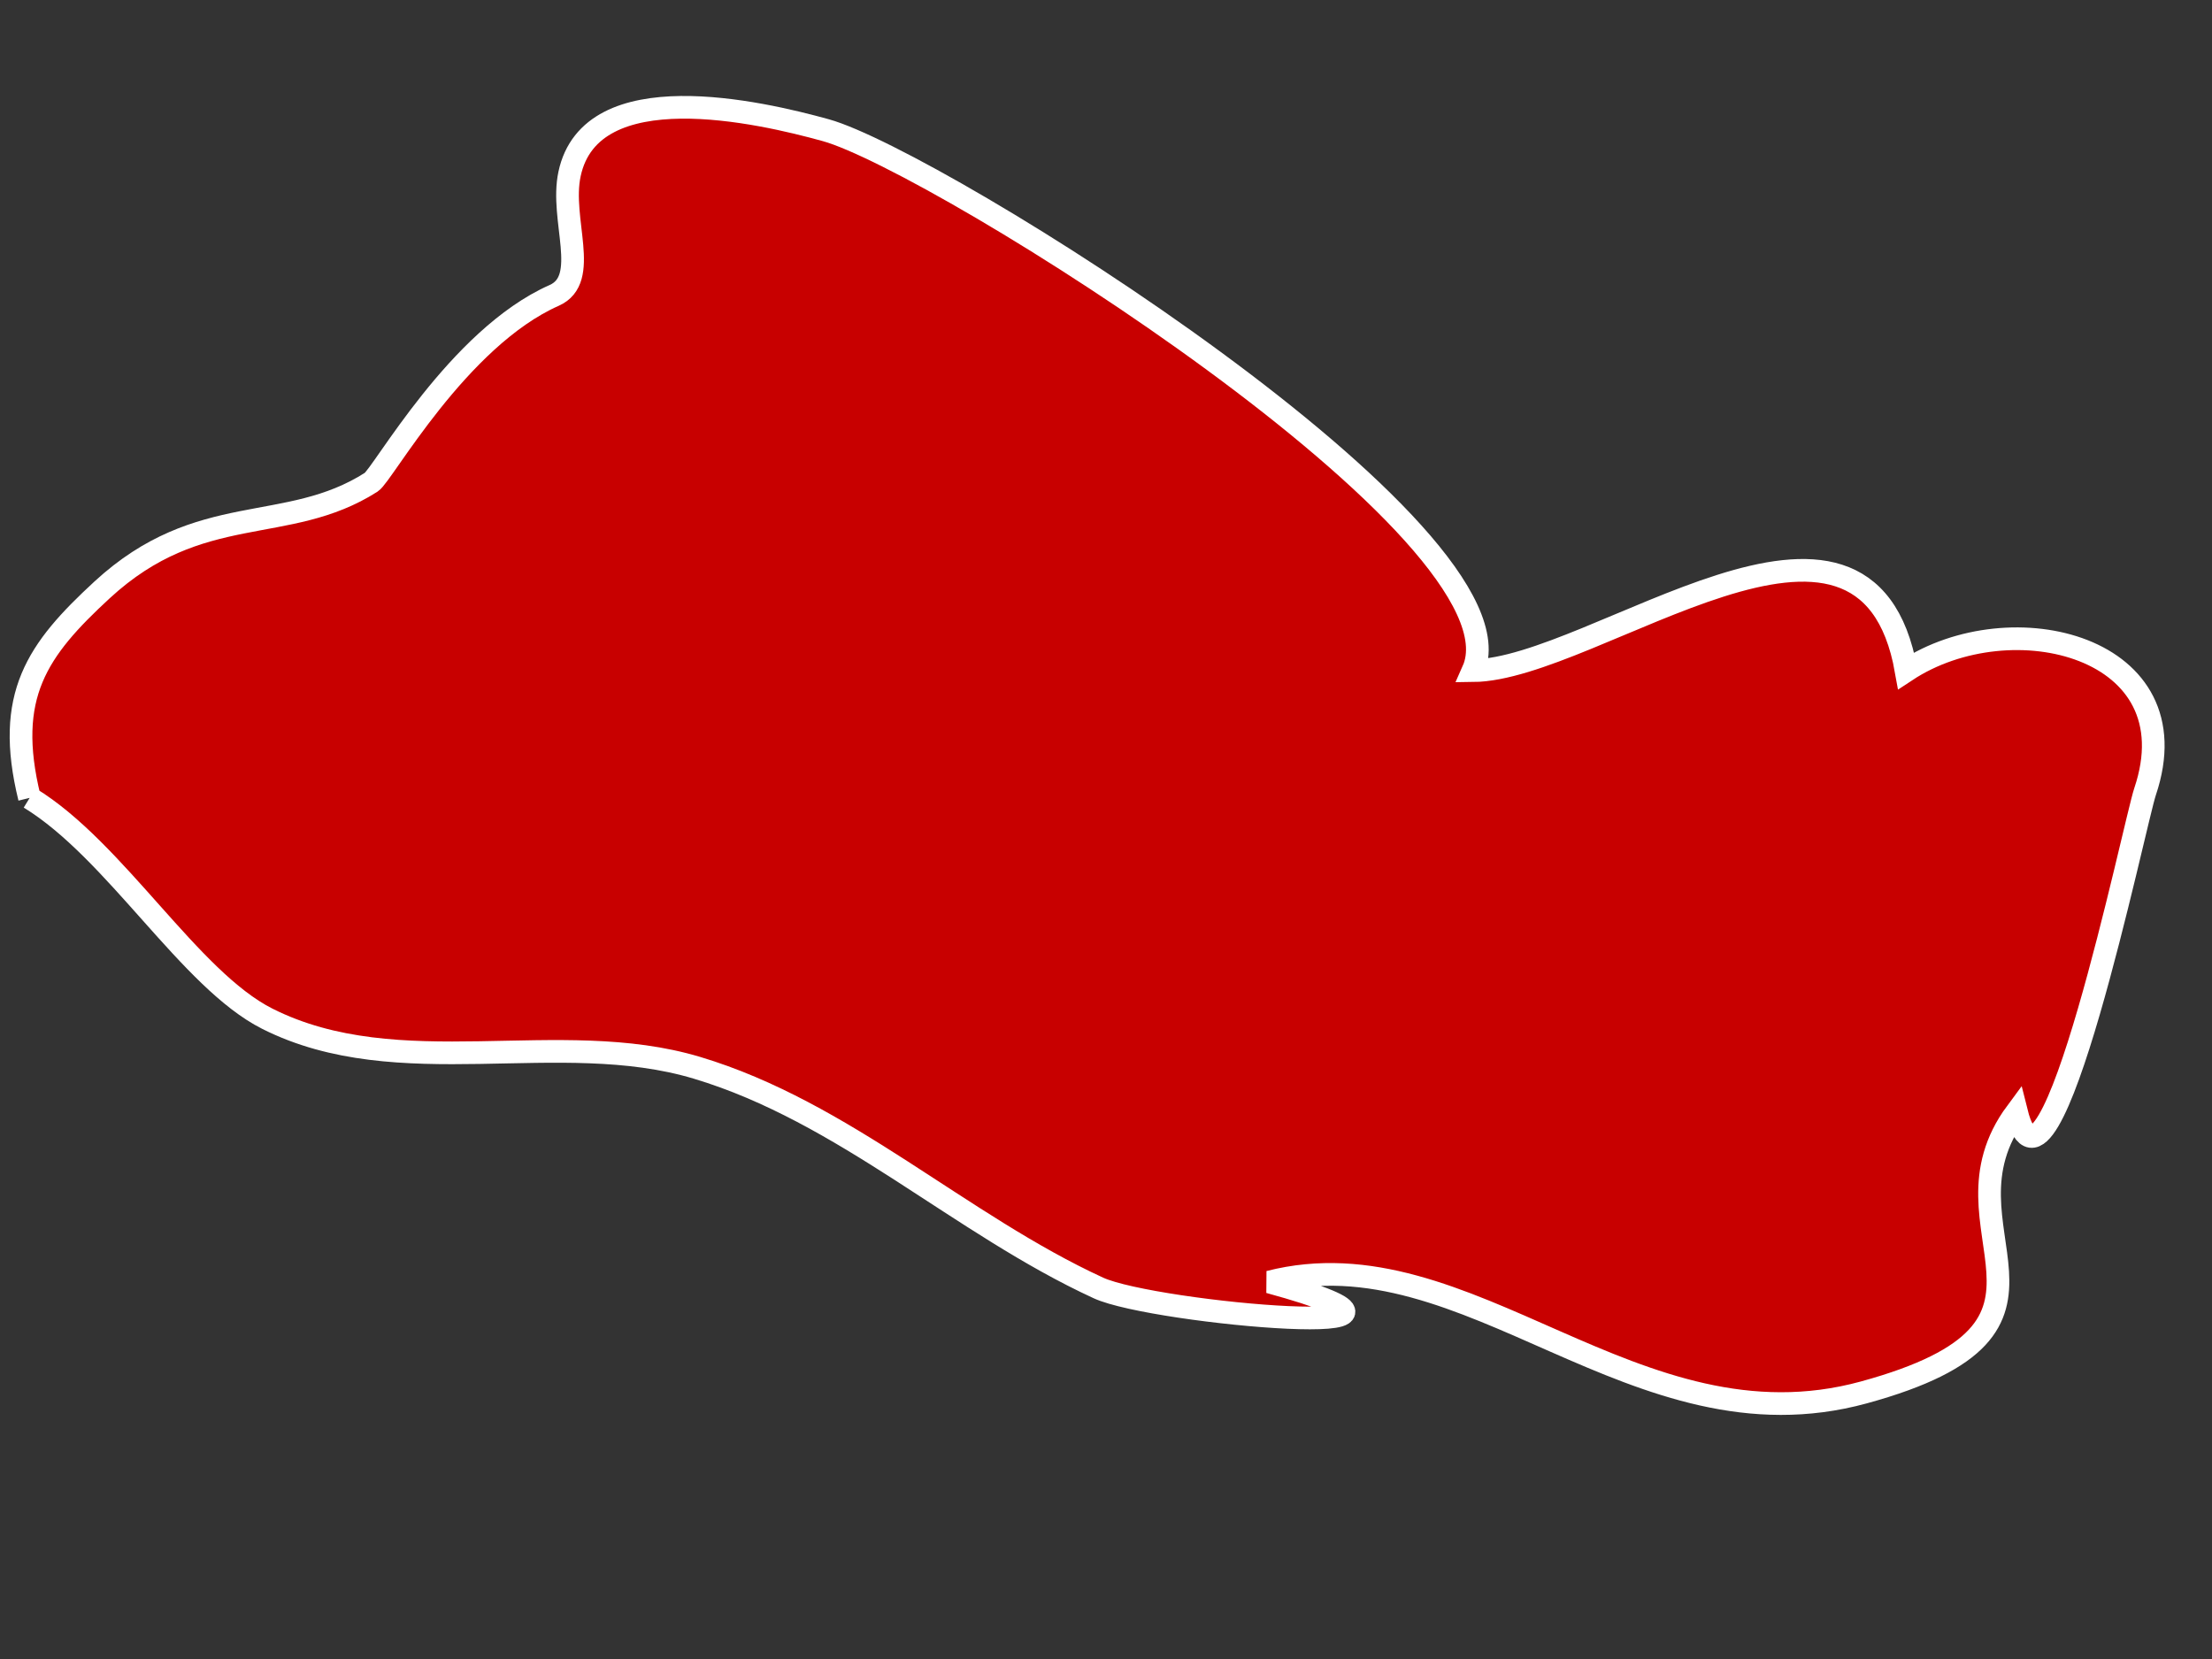
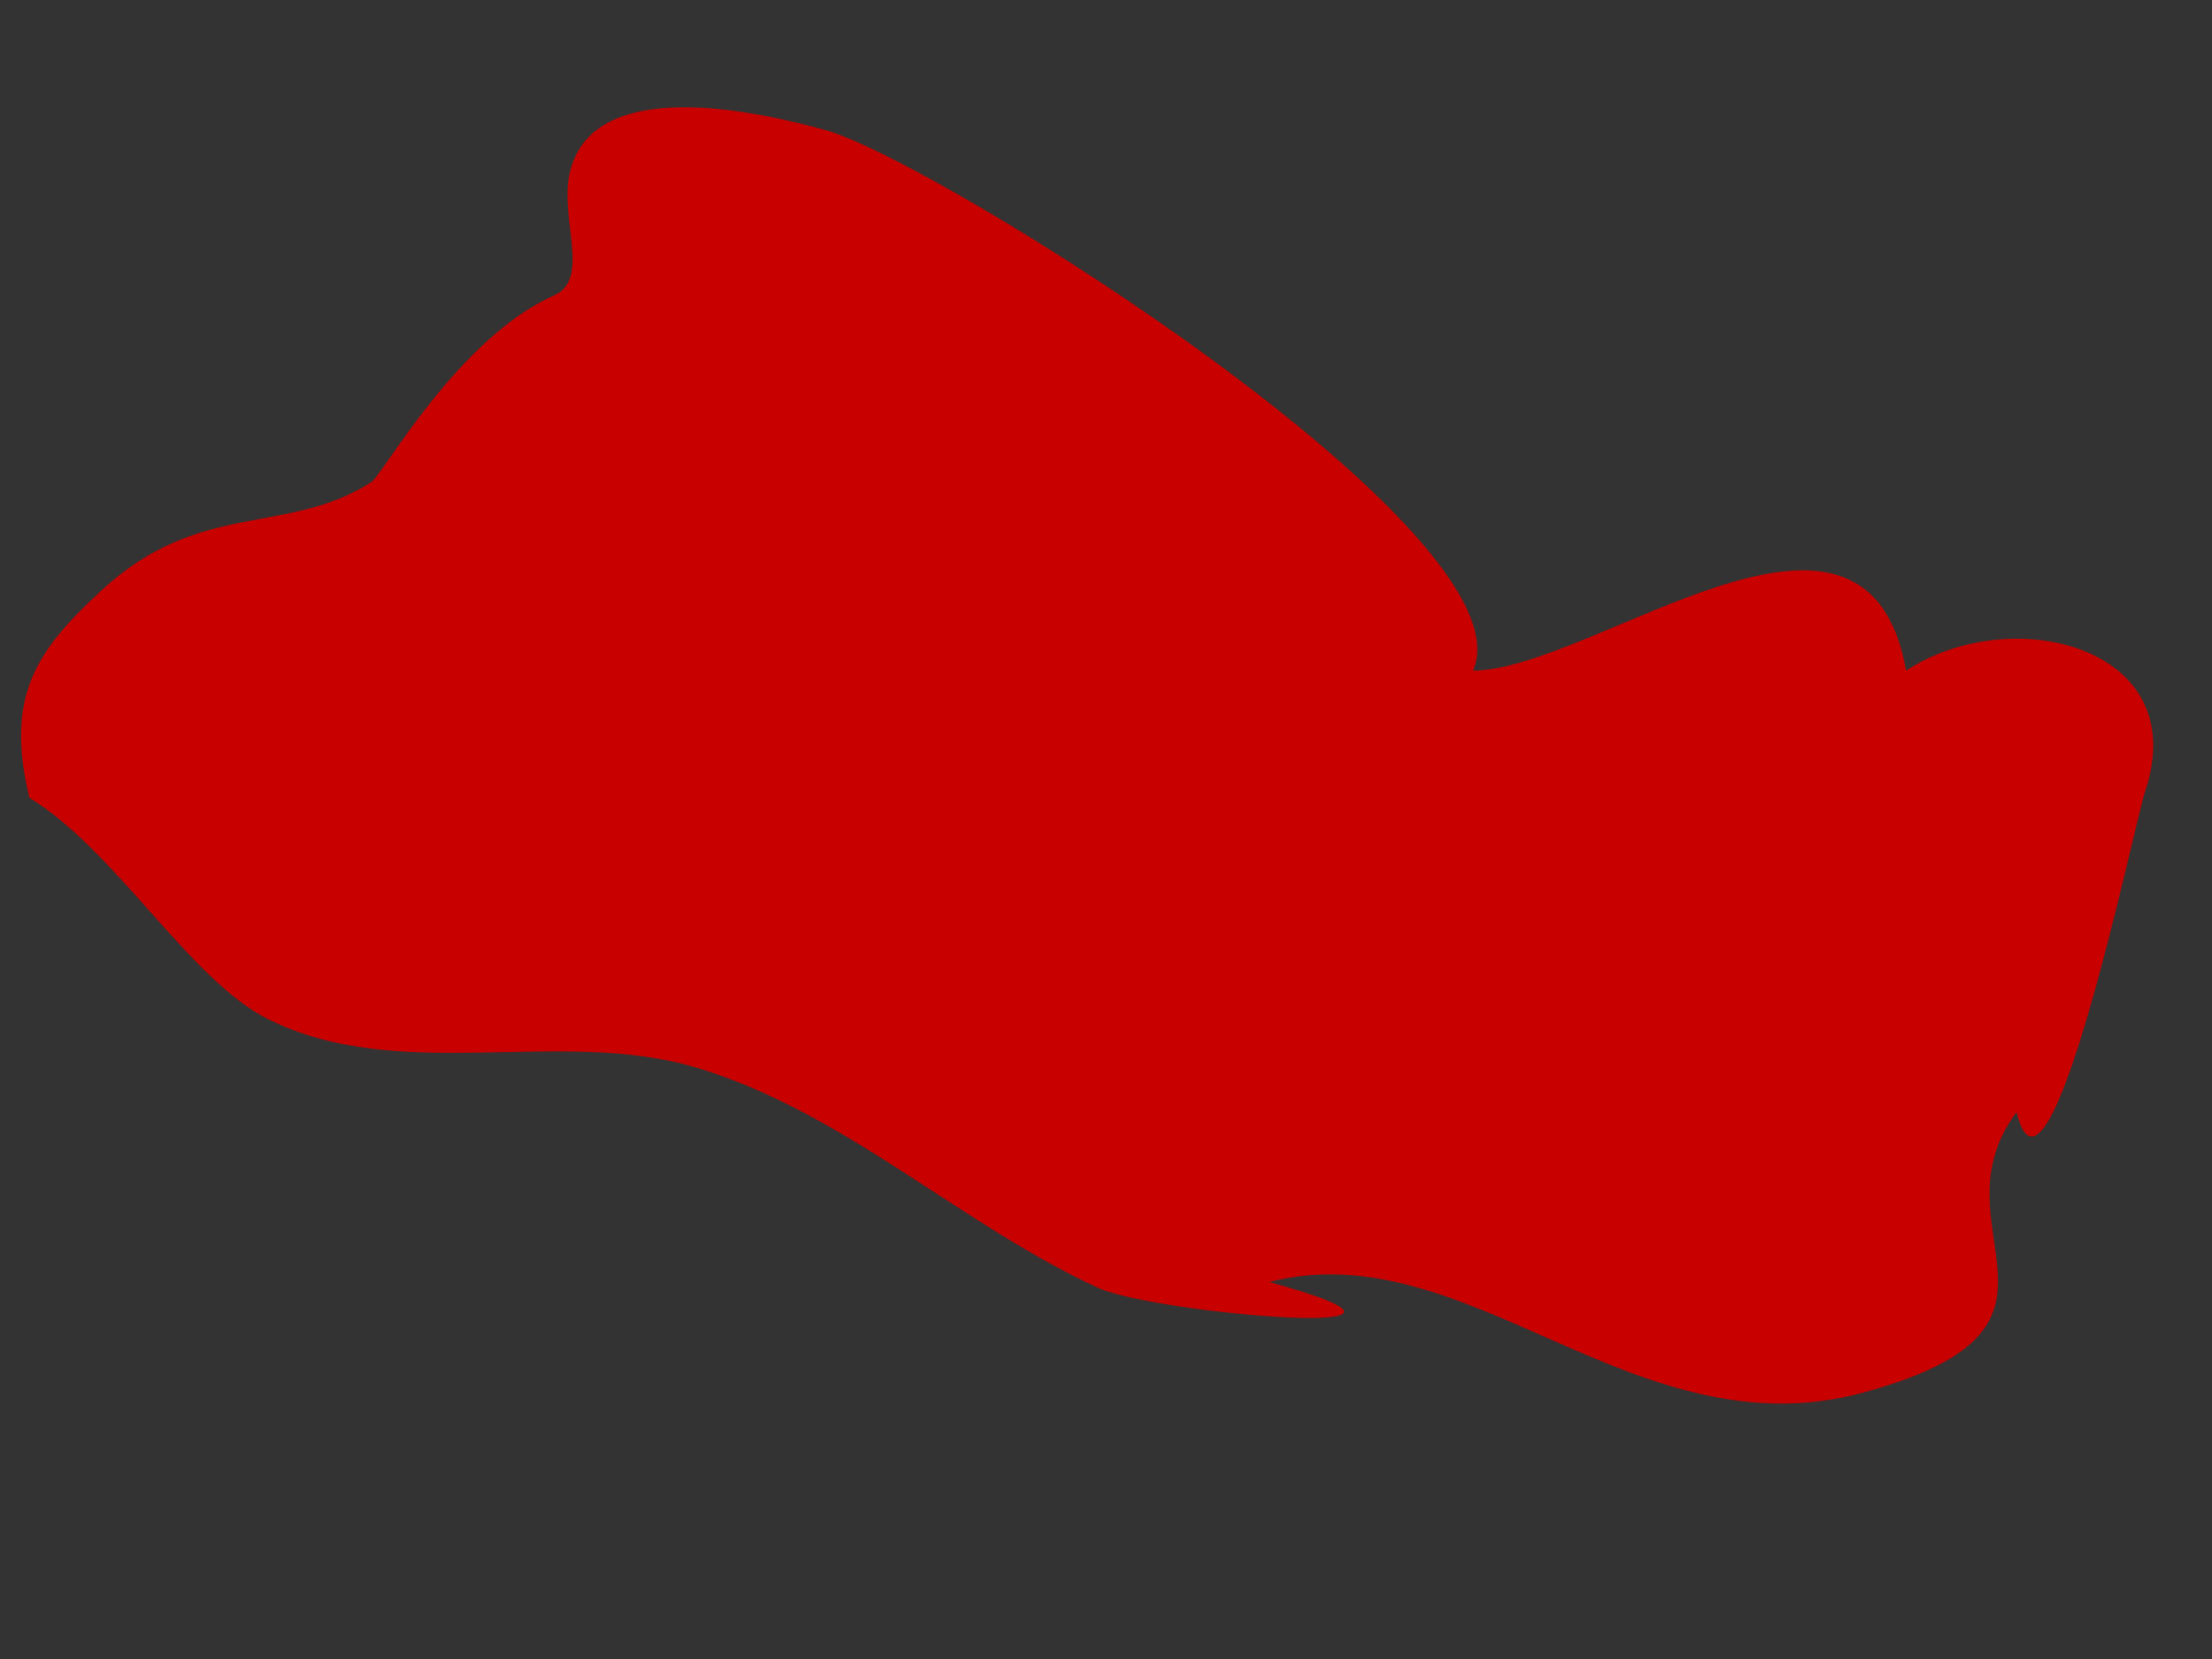
<svg xmlns="http://www.w3.org/2000/svg" xml:space="preserve" width="4mm" height="3mm" style="shape-rendering:geometricPrecision; text-rendering:geometricPrecision; image-rendering:optimizeQuality; fill-rule:evenodd; clip-rule:evenodd" viewBox="0 0 400 300">
  <rect x="0" y="0" width="400" height="300" fill="#333333" stroke="none" />
  <defs>
    <style type="text/css">  .str0 {stroke:white;stroke-width:4.1;stroke-miterlimit:2.613} .fil1 {fill:none} .fil0 {fill:#C80000}  </style>
  </defs>
  <g id="Layer_x0020_1">
    <g id="_2026065875504">
-       <path id="sv" class="fil0" d="M5.33 144.29c-4.55,-18.54 1.41,-26.81 13.13,-37.62 17.71,-16.33 33.41,-9.73 48.68,-19.48 2.08,-1.32 15.67,-26.08 33.07,-33.77 6.63,-2.94 1.01,-13.7 2.78,-21.95 3.87,-18.27 34.35,-11.25 46.33,-7.93 20,5.54 128.03,73.09 117.05,97.74 22.03,-0.21 71.09,-40.72 78.32,0 19,-12.53 52.07,-4.42 43.21,21.86 -1.9,5.65 -17.47,81.12 -23.25,57.98 -15.86,21.4 15.99,38.74 -27.63,50.68 -41.37,11.31 -71.45,-29.2 -107.49,-19.97 40.07,10.97 -20.75,5.75 -30.91,1.07 -24.99,-11.5 -45.97,-31.83 -72.59,-39.81 -24.94,-7.49 -53.88,3.12 -77.69,-8.87 -14.04,-7.07 -27.43,-30.44 -42.98,-39.93l-0.03 0zm0 0l0 0 0 0z" />
      <g>
        <path id="_1" class="fil0" d="M5.33 144.29c-4.55,-18.54 1.41,-26.81 13.13,-37.62 17.71,-16.33 33.41,-9.73 48.68,-19.48 2.08,-1.32 15.67,-26.08 33.07,-33.77 6.63,-2.94 1.01,-13.7 2.78,-21.95 3.87,-18.27 34.35,-11.25 46.33,-7.93 20,5.54 128.03,73.09 117.05,97.74 22.03,-0.21 71.09,-40.72 78.32,0 19,-12.53 52.07,-4.42 43.21,21.86 -1.9,5.65 -17.47,81.12 -23.25,57.98 -15.86,21.4 15.99,38.74 -27.63,50.68 -41.37,11.31 -71.45,-29.2 -107.49,-19.97 40.07,10.97 -20.75,5.75 -30.91,1.07 -24.99,-11.5 -45.97,-31.83 -72.59,-39.81 -24.94,-7.49 -53.88,3.12 -77.69,-8.87 -14.04,-7.07 -27.43,-30.44 -42.98,-39.93l-0.03 0zm0 0l0 0 0 0z" />
-         <path id="1" class="fil1 str0" d="M5.33 144.29c-4.55,-18.54 1.41,-26.81 13.13,-37.62 17.71,-16.33 33.41,-9.73 48.68,-19.48 2.08,-1.32 15.67,-26.08 33.07,-33.77 6.63,-2.94 1.01,-13.7 2.78,-21.95 3.87,-18.27 34.35,-11.25 46.33,-7.93 20,5.54 128.03,73.09 117.05,97.74 22.03,-0.21 71.09,-40.72 78.32,0 19,-12.53 52.07,-4.42 43.21,21.86 -1.9,5.65 -17.47,81.12 -23.25,57.98 -15.86,21.4 15.99,38.74 -27.63,50.68 -41.37,11.31 -71.45,-29.2 -107.49,-19.97 40.07,10.97 -20.75,5.75 -30.91,1.07 -24.99,-11.5 -45.97,-31.83 -72.59,-39.81 -24.94,-7.49 -53.88,3.12 -77.69,-8.87 -14.04,-7.07 -27.43,-30.44 -42.98,-39.93m-0.03 0l0 0 0 0z" />
+         <path id="1" class="fil1 str0" d="M5.33 144.29m-0.03 0l0 0 0 0z" />
      </g>
    </g>
  </g>
</svg>